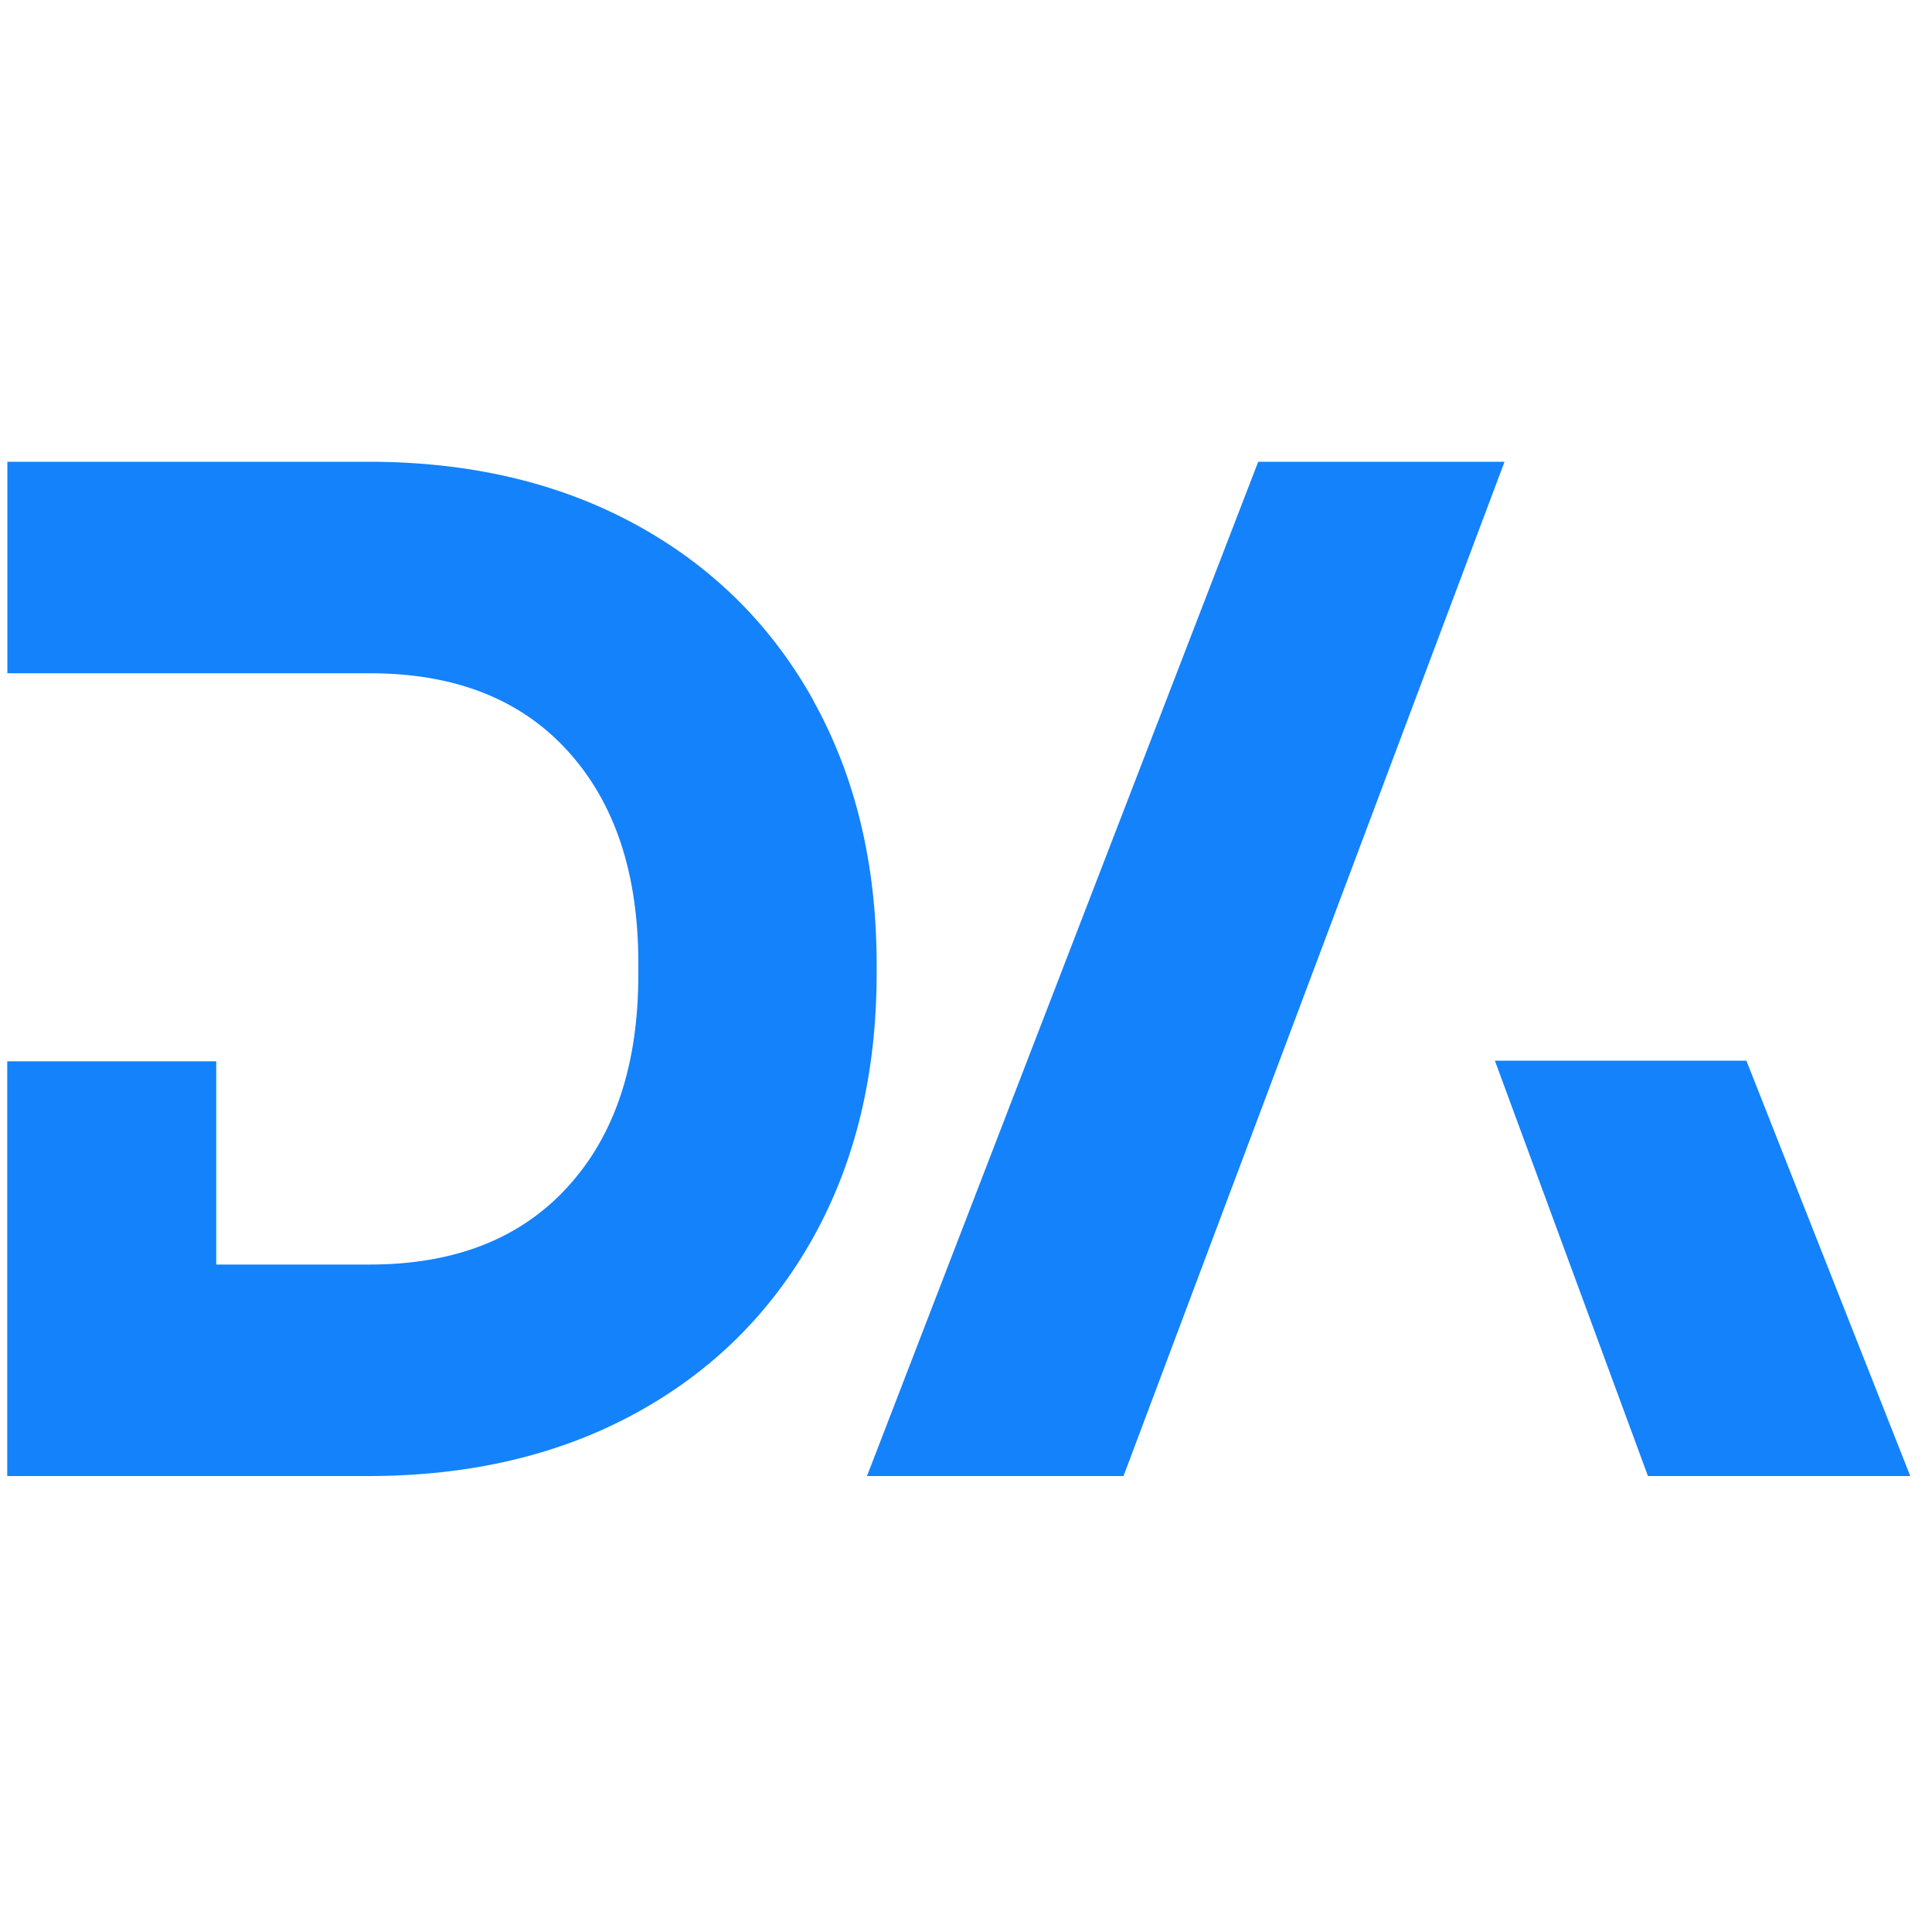
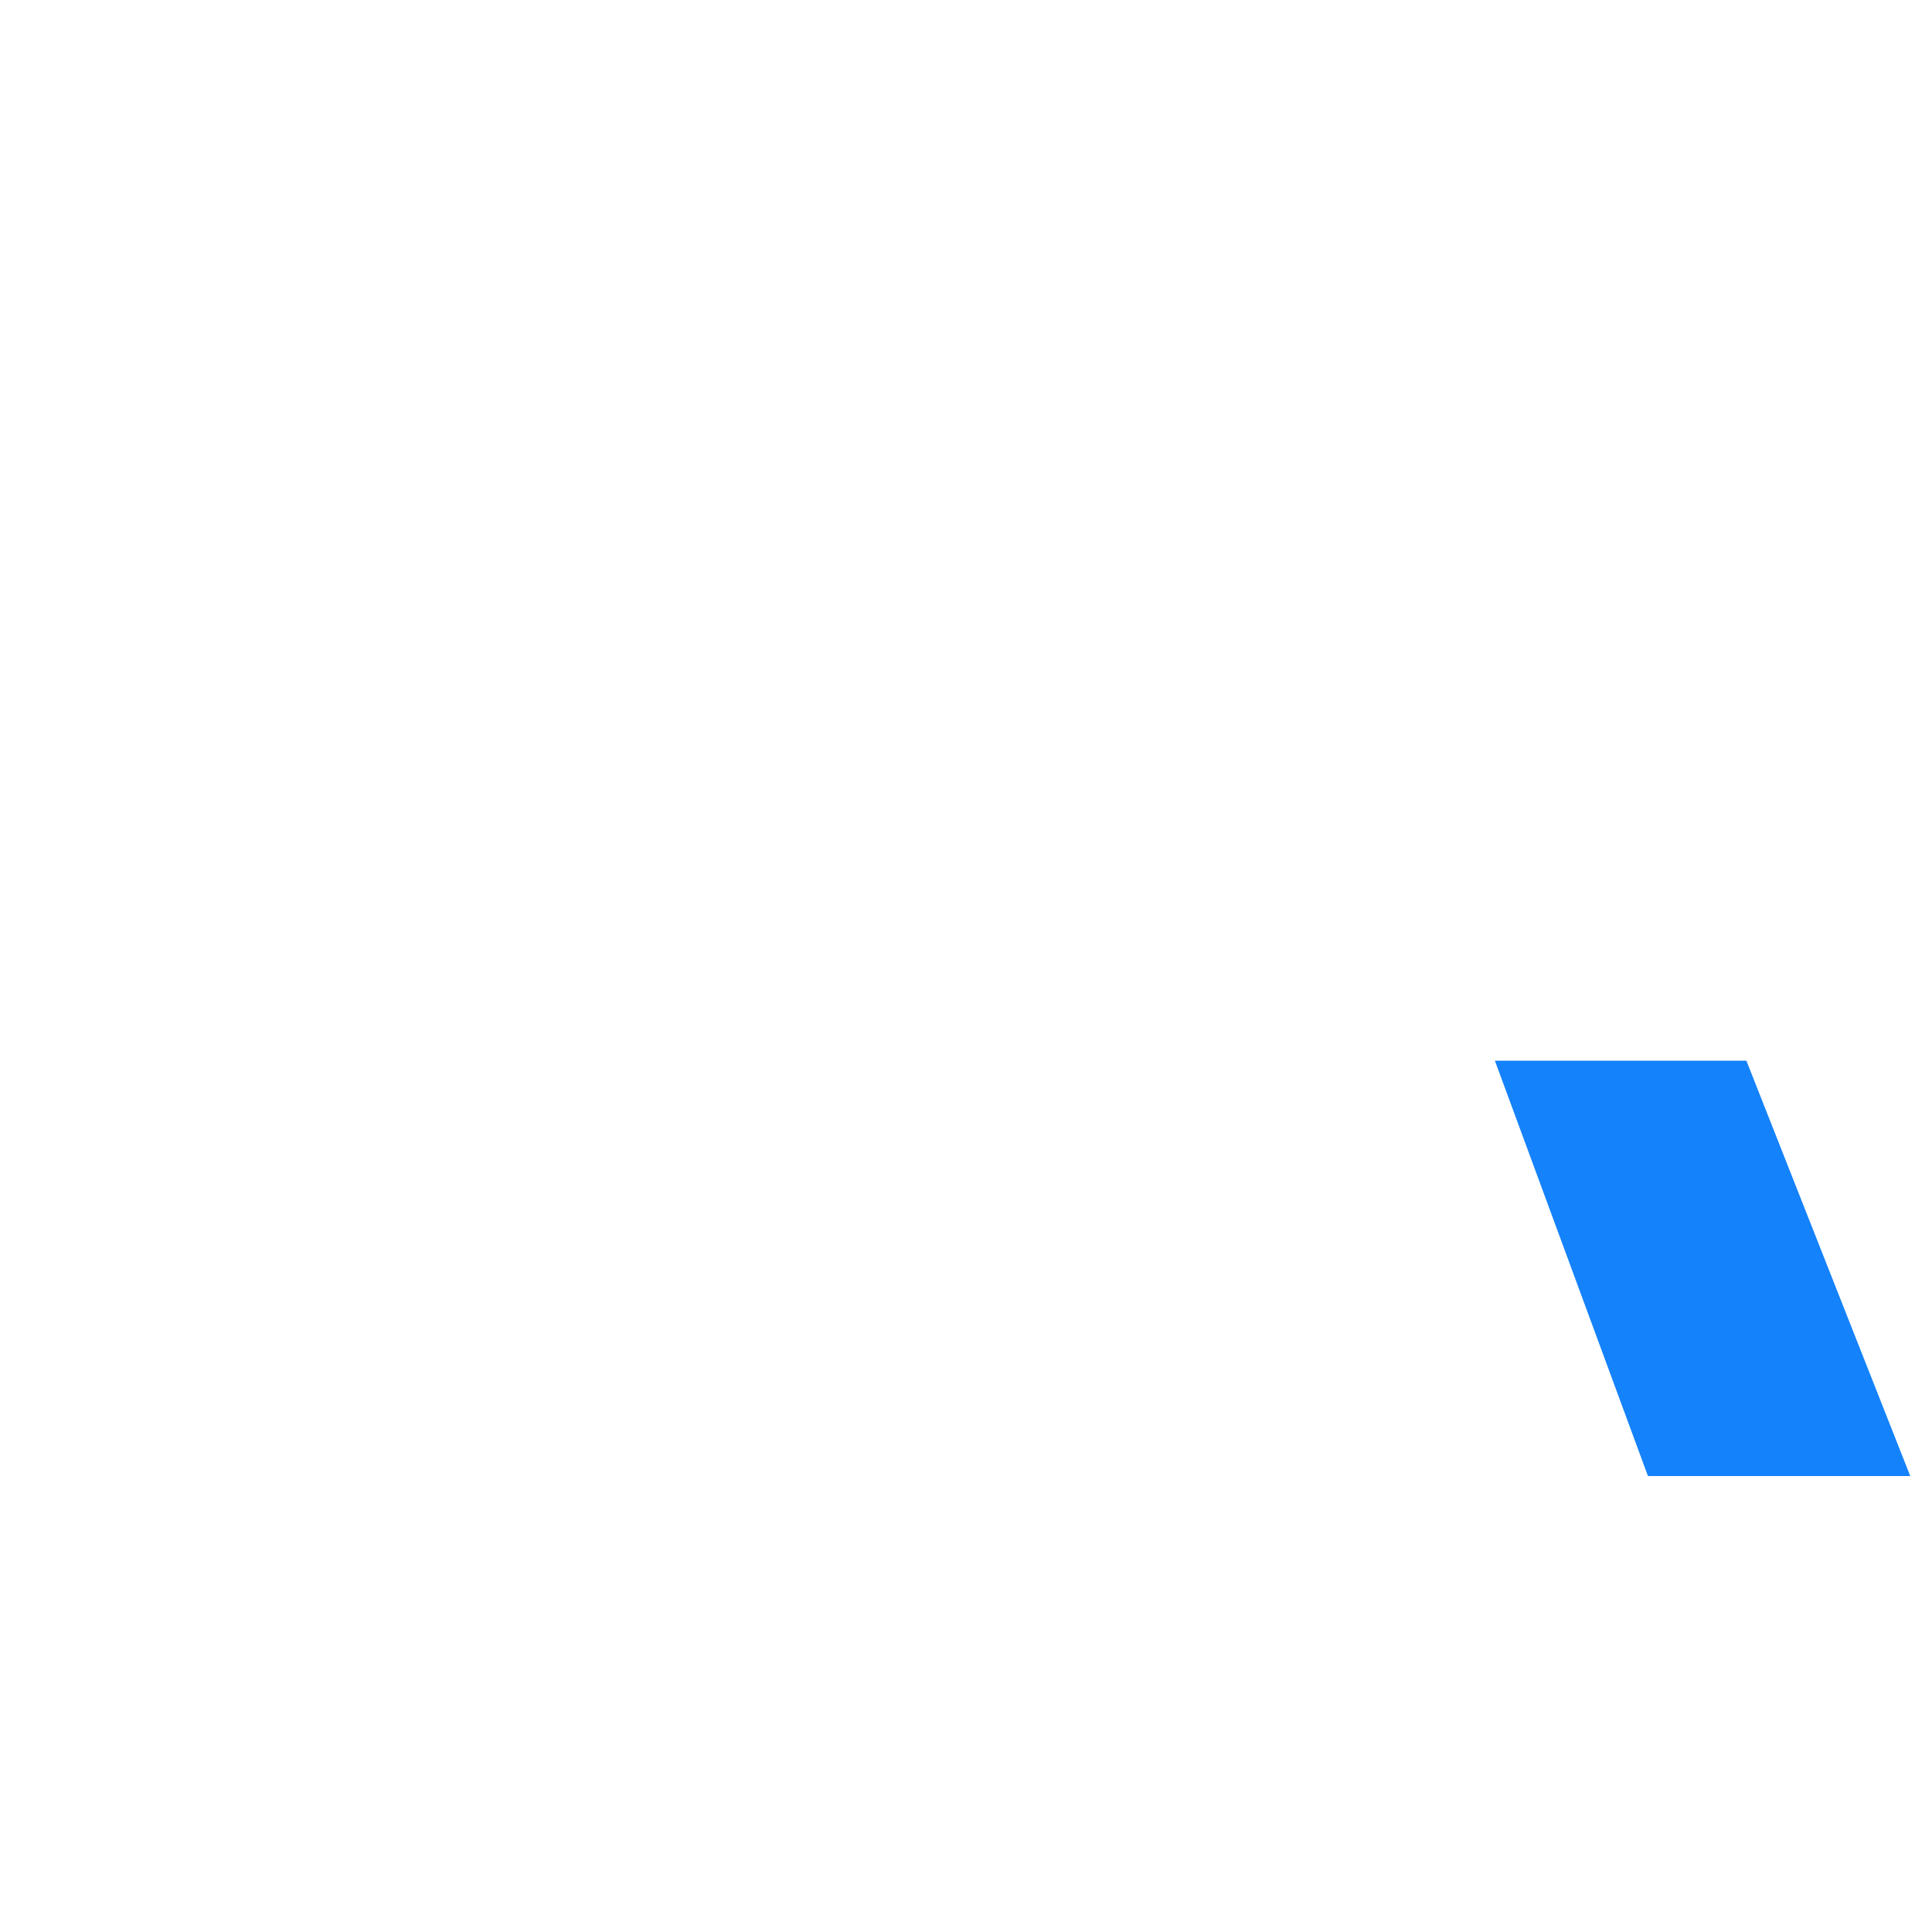
<svg xmlns="http://www.w3.org/2000/svg" width="200" height="200" viewBox="0 0 200 200" fill="none">
  <path d="M197.75 152.8L180.785 109.8H154.75L170.595 152.8H197.75Z" fill="#1482FA" />
-   <path d="M155.75 47.8H130.25L89.75 152.8H116.305L155.75 47.8Z" fill="#1482FA" />
-   <path d="M84.186 72.474C79.793 64.619 73.642 58.554 65.72 54.252C57.799 49.951 48.599 47.8 38.135 47.8H0.763V69.695H38.281C47.055 69.695 53.885 72.367 58.757 77.724C63.644 83.081 66.08 90.401 66.08 99.699V100.901C66.08 110.199 63.644 117.533 58.757 122.876C53.871 128.233 47.041 130.905 38.281 130.905H22.385V109.865H0.75V152.8H38.121C48.586 152.8 57.785 150.649 65.707 146.348C73.629 142.046 79.78 135.981 84.173 128.126C88.553 120.271 90.75 111.147 90.75 100.754V99.859C90.75 89.466 88.553 80.342 84.173 72.487L84.186 72.474Z" fill="#1482FA" />
</svg>